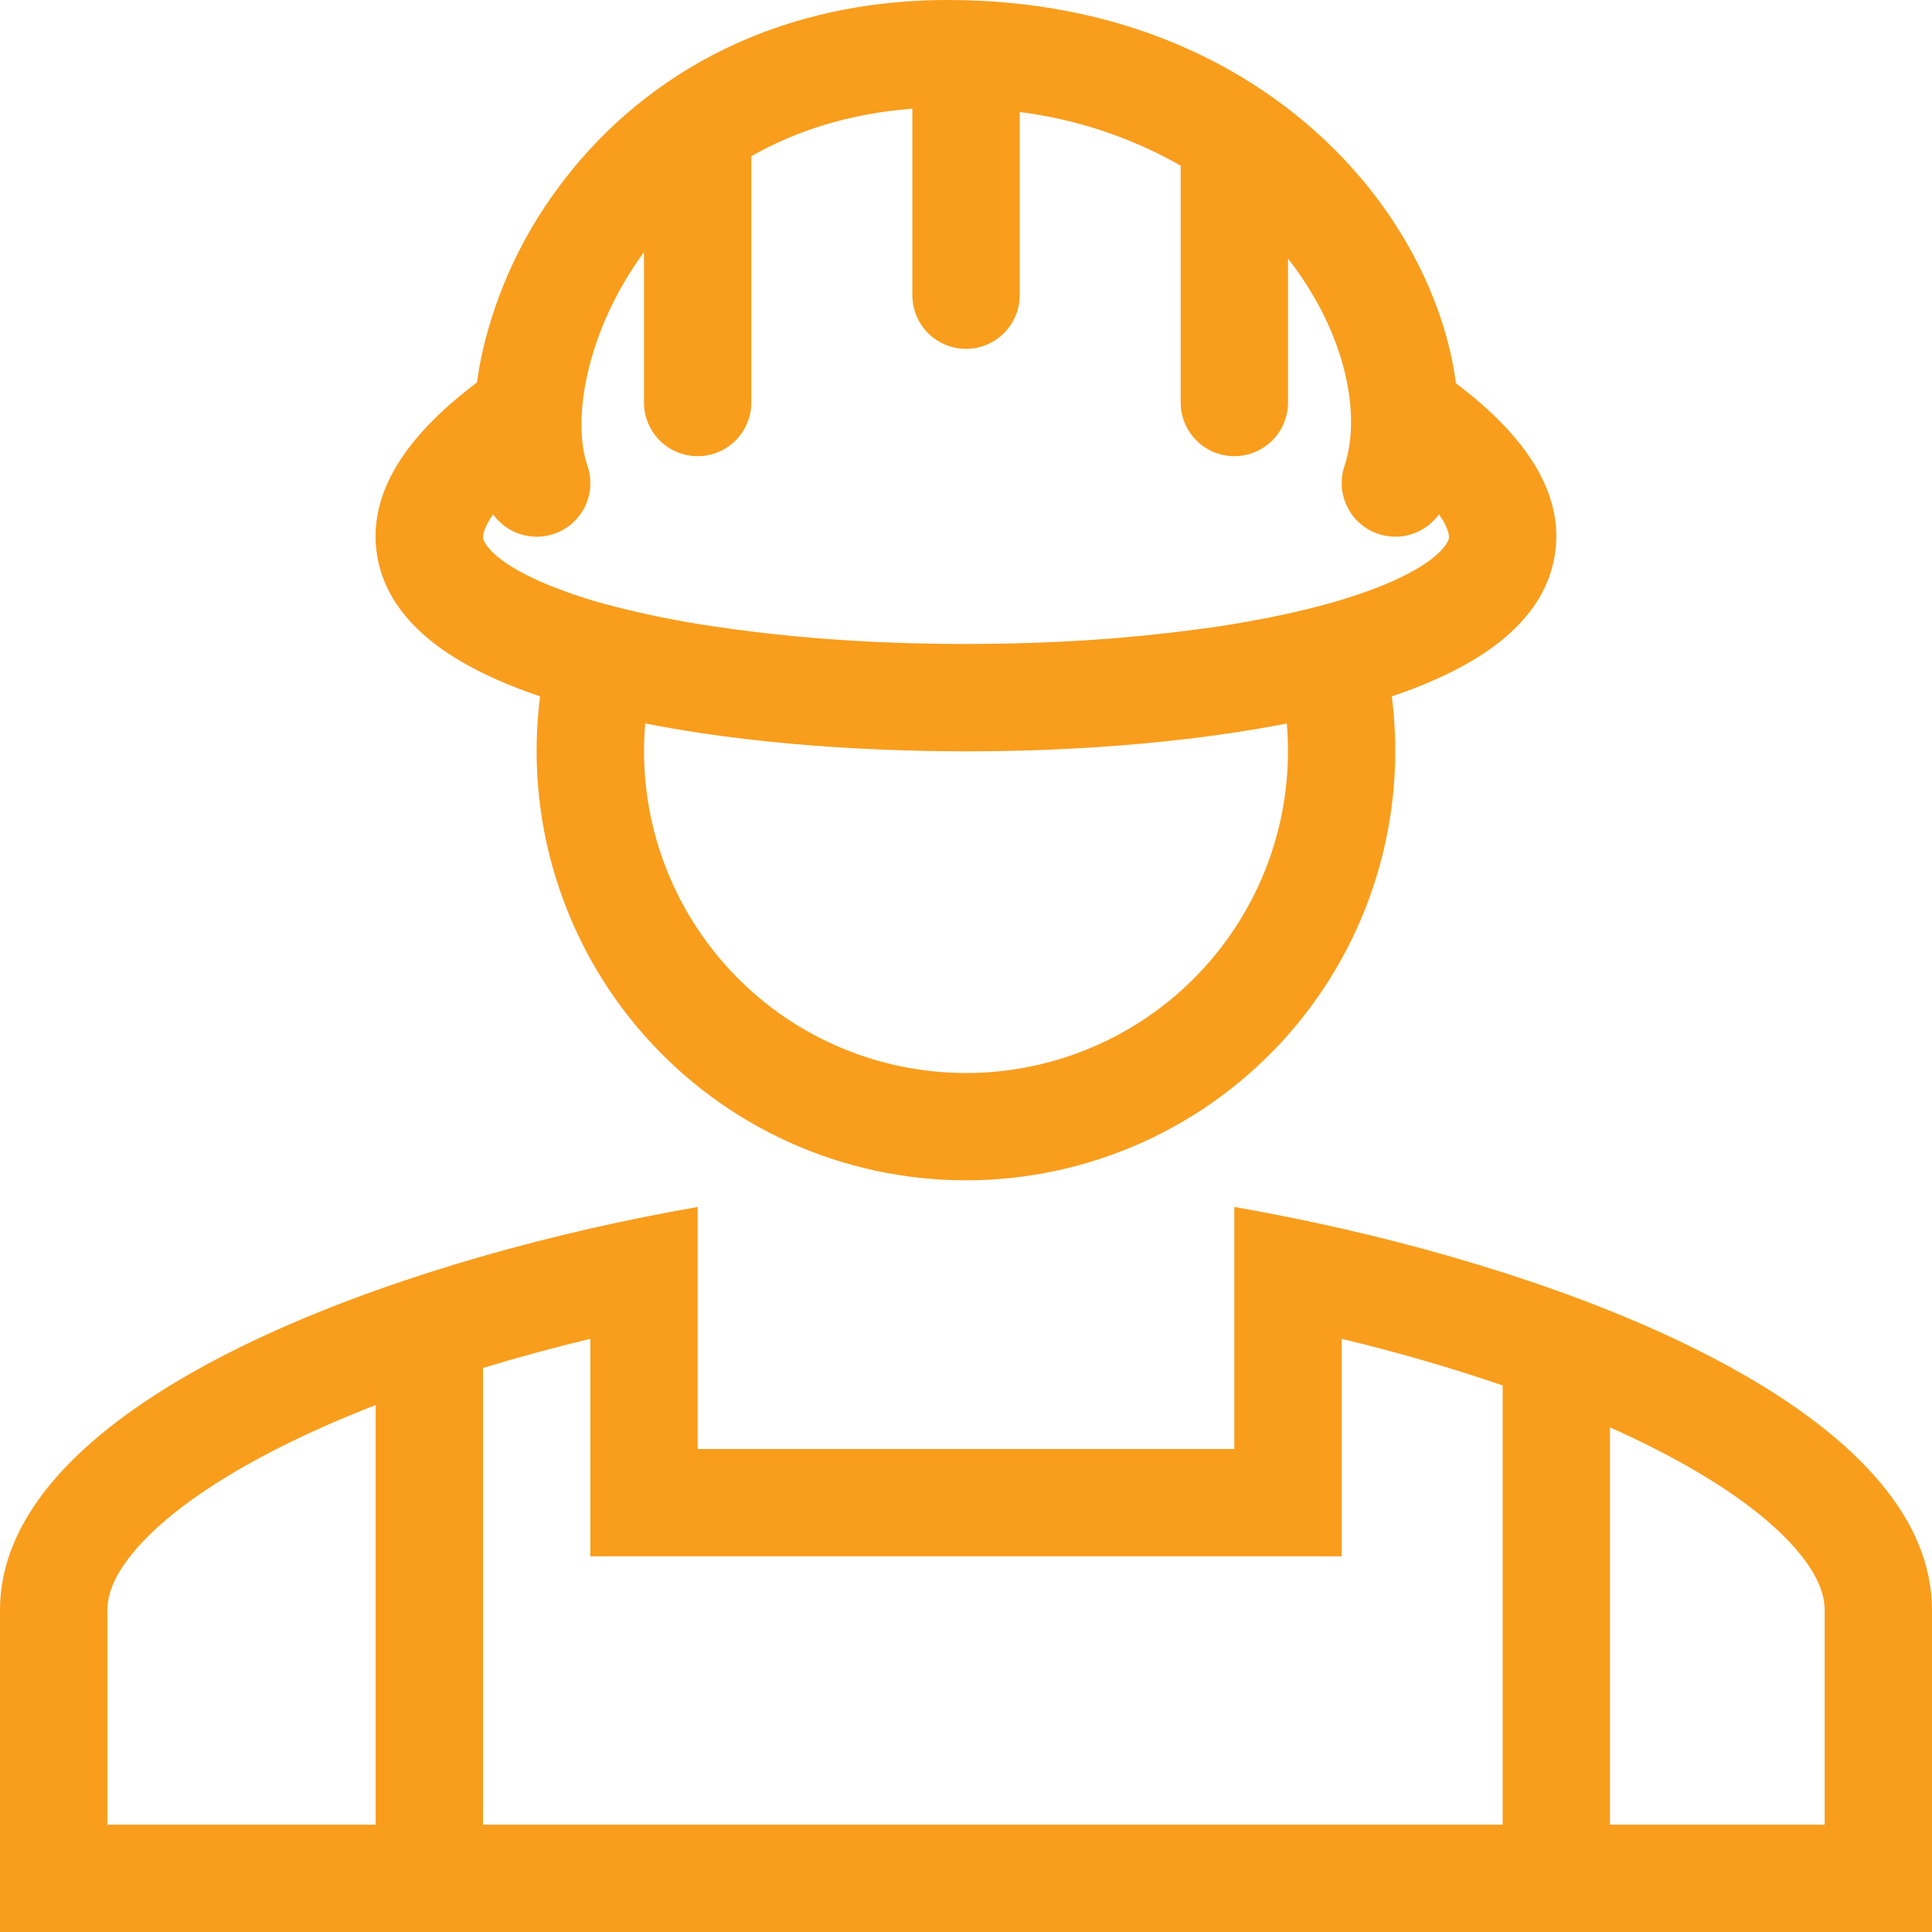
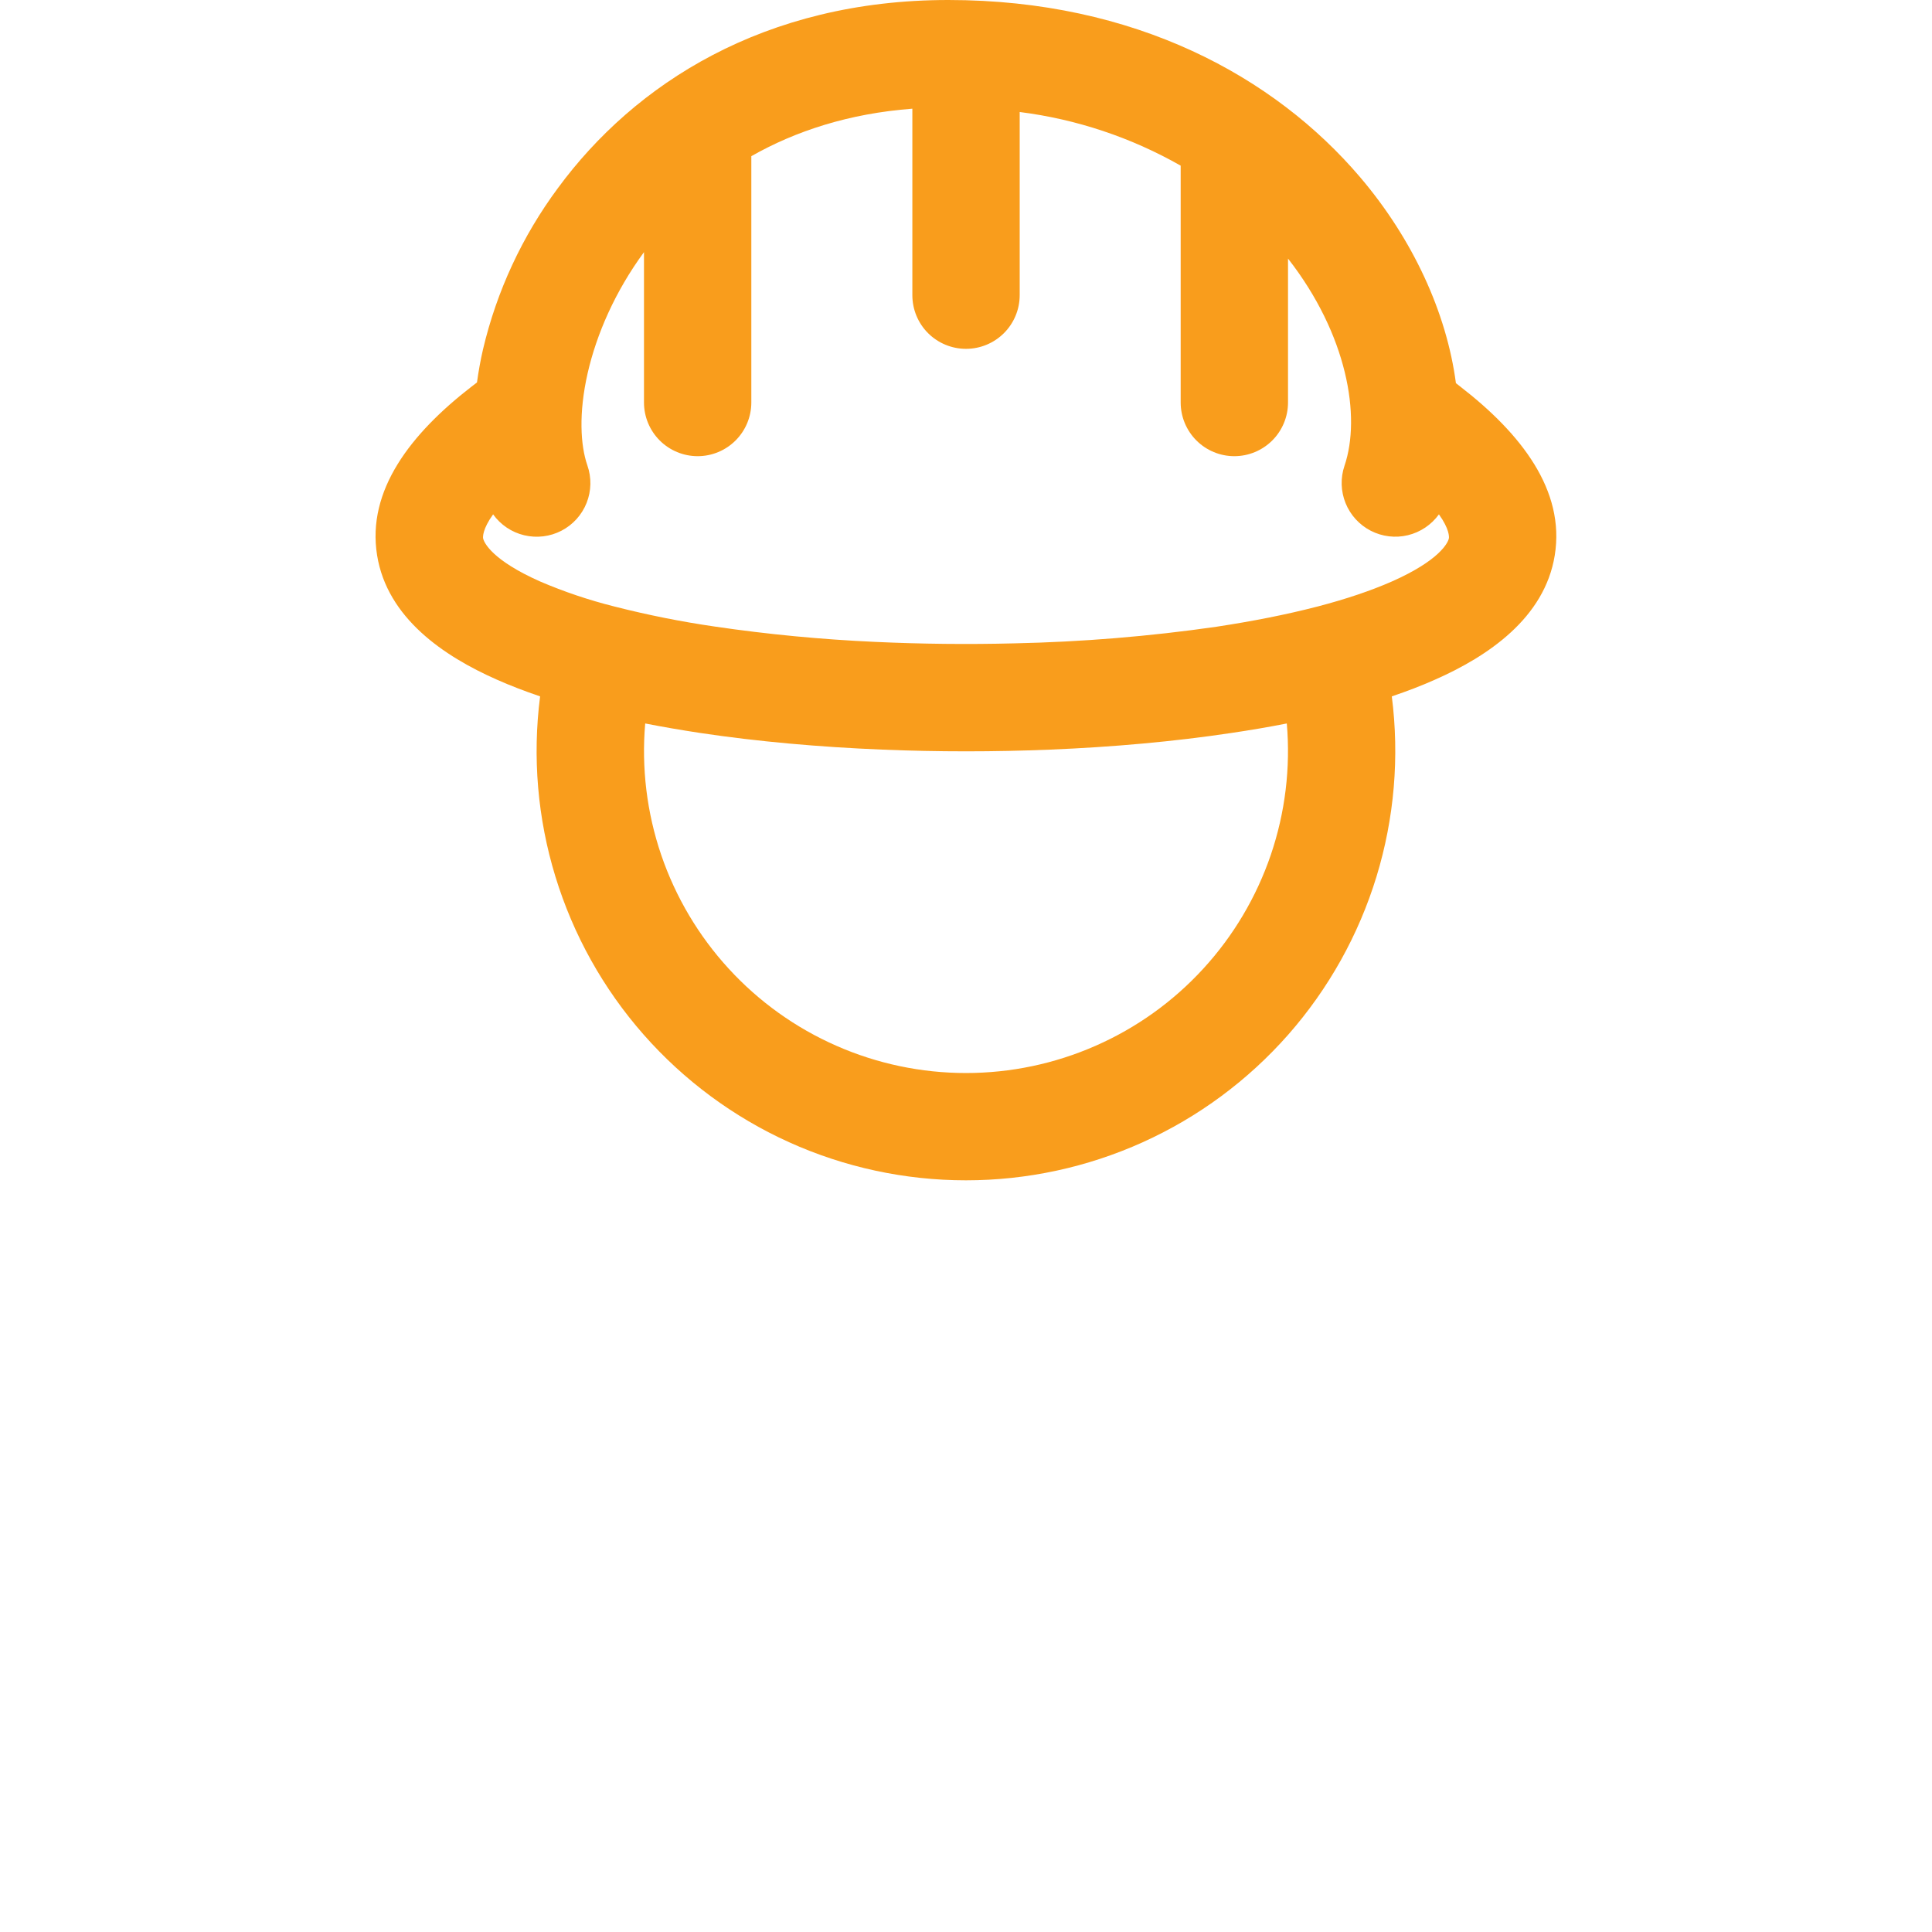
<svg xmlns="http://www.w3.org/2000/svg" width="43" height="43" viewBox="0 0 43 43" fill="none">
  <g id="Group">
    <path id="Vector" fill-rule="evenodd" clip-rule="evenodd" d="M32.512 8.612L32.404 8.528C32.197 6.959 31.446 5.324 30.273 3.945C28.368 1.706 25.262 0 21.106 0C17.009 0 14.122 1.868 12.419 4.184C11.624 5.256 11.056 6.478 10.75 7.776C10.694 8.019 10.65 8.264 10.616 8.512L10.487 8.611C9.145 9.651 8.159 10.912 8.393 12.359C8.618 13.756 9.882 14.607 11.057 15.126C11.356 15.259 11.678 15.383 12.021 15.499C11.848 16.846 11.964 18.213 12.362 19.511C12.759 20.809 13.428 22.008 14.325 23.027C15.222 24.046 16.326 24.863 17.562 25.422C18.799 25.981 20.141 26.27 21.499 26.27C22.856 26.27 24.198 25.981 25.435 25.422C26.672 24.863 27.776 24.046 28.673 23.027C29.569 22.008 30.239 20.809 30.636 19.511C31.033 18.213 31.149 16.846 30.977 15.499C31.32 15.383 31.642 15.26 31.941 15.126C33.116 14.607 34.379 13.756 34.604 12.359C34.838 10.912 33.853 9.651 32.51 8.611L32.512 8.612ZM13.073 10.358C12.918 9.912 12.877 9.194 13.079 8.306C13.277 7.44 13.688 6.491 14.333 5.612V8.958C14.333 9.275 14.459 9.579 14.683 9.803C14.907 10.027 15.211 10.153 15.528 10.153C15.845 10.153 16.148 10.027 16.372 9.803C16.596 9.579 16.722 9.275 16.722 8.958V3.476C17.705 2.917 18.894 2.526 20.306 2.419V6.569C20.306 6.886 20.431 7.19 20.655 7.414C20.879 7.638 21.183 7.764 21.5 7.764C21.817 7.764 22.121 7.638 22.345 7.414C22.569 7.19 22.695 6.886 22.695 6.569V2.493C23.956 2.652 25.173 3.058 26.278 3.687V8.958C26.278 9.275 26.404 9.579 26.628 9.803C26.852 10.027 27.155 10.153 27.472 10.153C27.789 10.153 28.093 10.027 28.317 9.803C28.541 9.579 28.667 9.275 28.667 8.958V5.755C29.987 7.446 30.296 9.271 29.924 10.367C29.832 10.638 29.841 10.933 29.948 11.198C30.055 11.464 30.255 11.682 30.509 11.813C30.764 11.944 31.057 11.979 31.335 11.912C31.613 11.845 31.858 11.68 32.026 11.448C32.261 11.776 32.252 11.95 32.248 11.978C32.232 12.073 32.049 12.468 30.976 12.943C30.51 13.148 29.956 13.334 29.333 13.497L29.305 13.504C28.63 13.679 27.878 13.827 27.075 13.949C25.584 14.164 24.081 14.287 22.575 14.319C21.54 14.345 20.504 14.334 19.47 14.286C18.28 14.232 17.093 14.119 15.915 13.946C15.168 13.838 14.427 13.69 13.695 13.504L13.667 13.497C13.106 13.356 12.556 13.171 12.024 12.943C10.951 12.468 10.768 12.073 10.752 11.978C10.748 11.95 10.739 11.776 10.975 11.448C11.142 11.681 11.388 11.847 11.667 11.913C11.947 11.98 12.241 11.944 12.496 11.812C12.751 11.68 12.95 11.46 13.056 11.193C13.162 10.926 13.168 10.63 13.073 10.358ZM14.36 16.102C14.756 16.18 15.167 16.25 15.588 16.314C16.863 16.505 18.237 16.627 19.634 16.684C20.88 16.735 22.127 16.735 23.373 16.684C24.763 16.627 26.132 16.505 27.402 16.314C27.816 16.253 28.229 16.183 28.64 16.102C28.725 17.091 28.604 18.087 28.284 19.027C27.963 19.967 27.451 20.83 26.78 21.561C26.109 22.293 25.293 22.877 24.384 23.276C23.475 23.676 22.493 23.882 21.5 23.882C20.507 23.882 19.525 23.676 18.616 23.276C17.707 22.877 16.891 22.293 16.22 21.561C15.549 20.83 15.037 19.967 14.716 19.027C14.396 18.087 14.275 17.091 14.36 16.102Z" fill="#F99D1C" />
-     <path id="Vector_2" fill-rule="evenodd" clip-rule="evenodd" d="M27.472 26.863C28.258 27.001 29.058 27.161 29.861 27.343C36.362 28.828 43 31.796 43 35.834V43H0V35.834C0 31.796 6.638 28.828 13.139 27.343C13.931 27.163 14.727 27.003 15.528 26.863V32.25H27.472V26.863ZM10.75 30.447C11.531 30.208 12.333 29.991 13.139 29.797V34.639H29.861V29.798C31.071 30.087 32.267 30.433 33.444 30.835V40.611H35.833V31.769C36.18 31.923 36.514 32.082 36.834 32.245C38.192 32.936 39.199 33.648 39.837 34.329C40.464 34.997 40.611 35.491 40.611 35.834V40.611H2.389V35.834C2.389 35.491 2.536 34.997 3.163 34.329C3.801 33.648 4.808 32.936 6.166 32.245C6.845 31.899 7.582 31.574 8.361 31.272V40.611H10.75V30.447Z" fill="#F99D1C" />
  </g>
</svg>